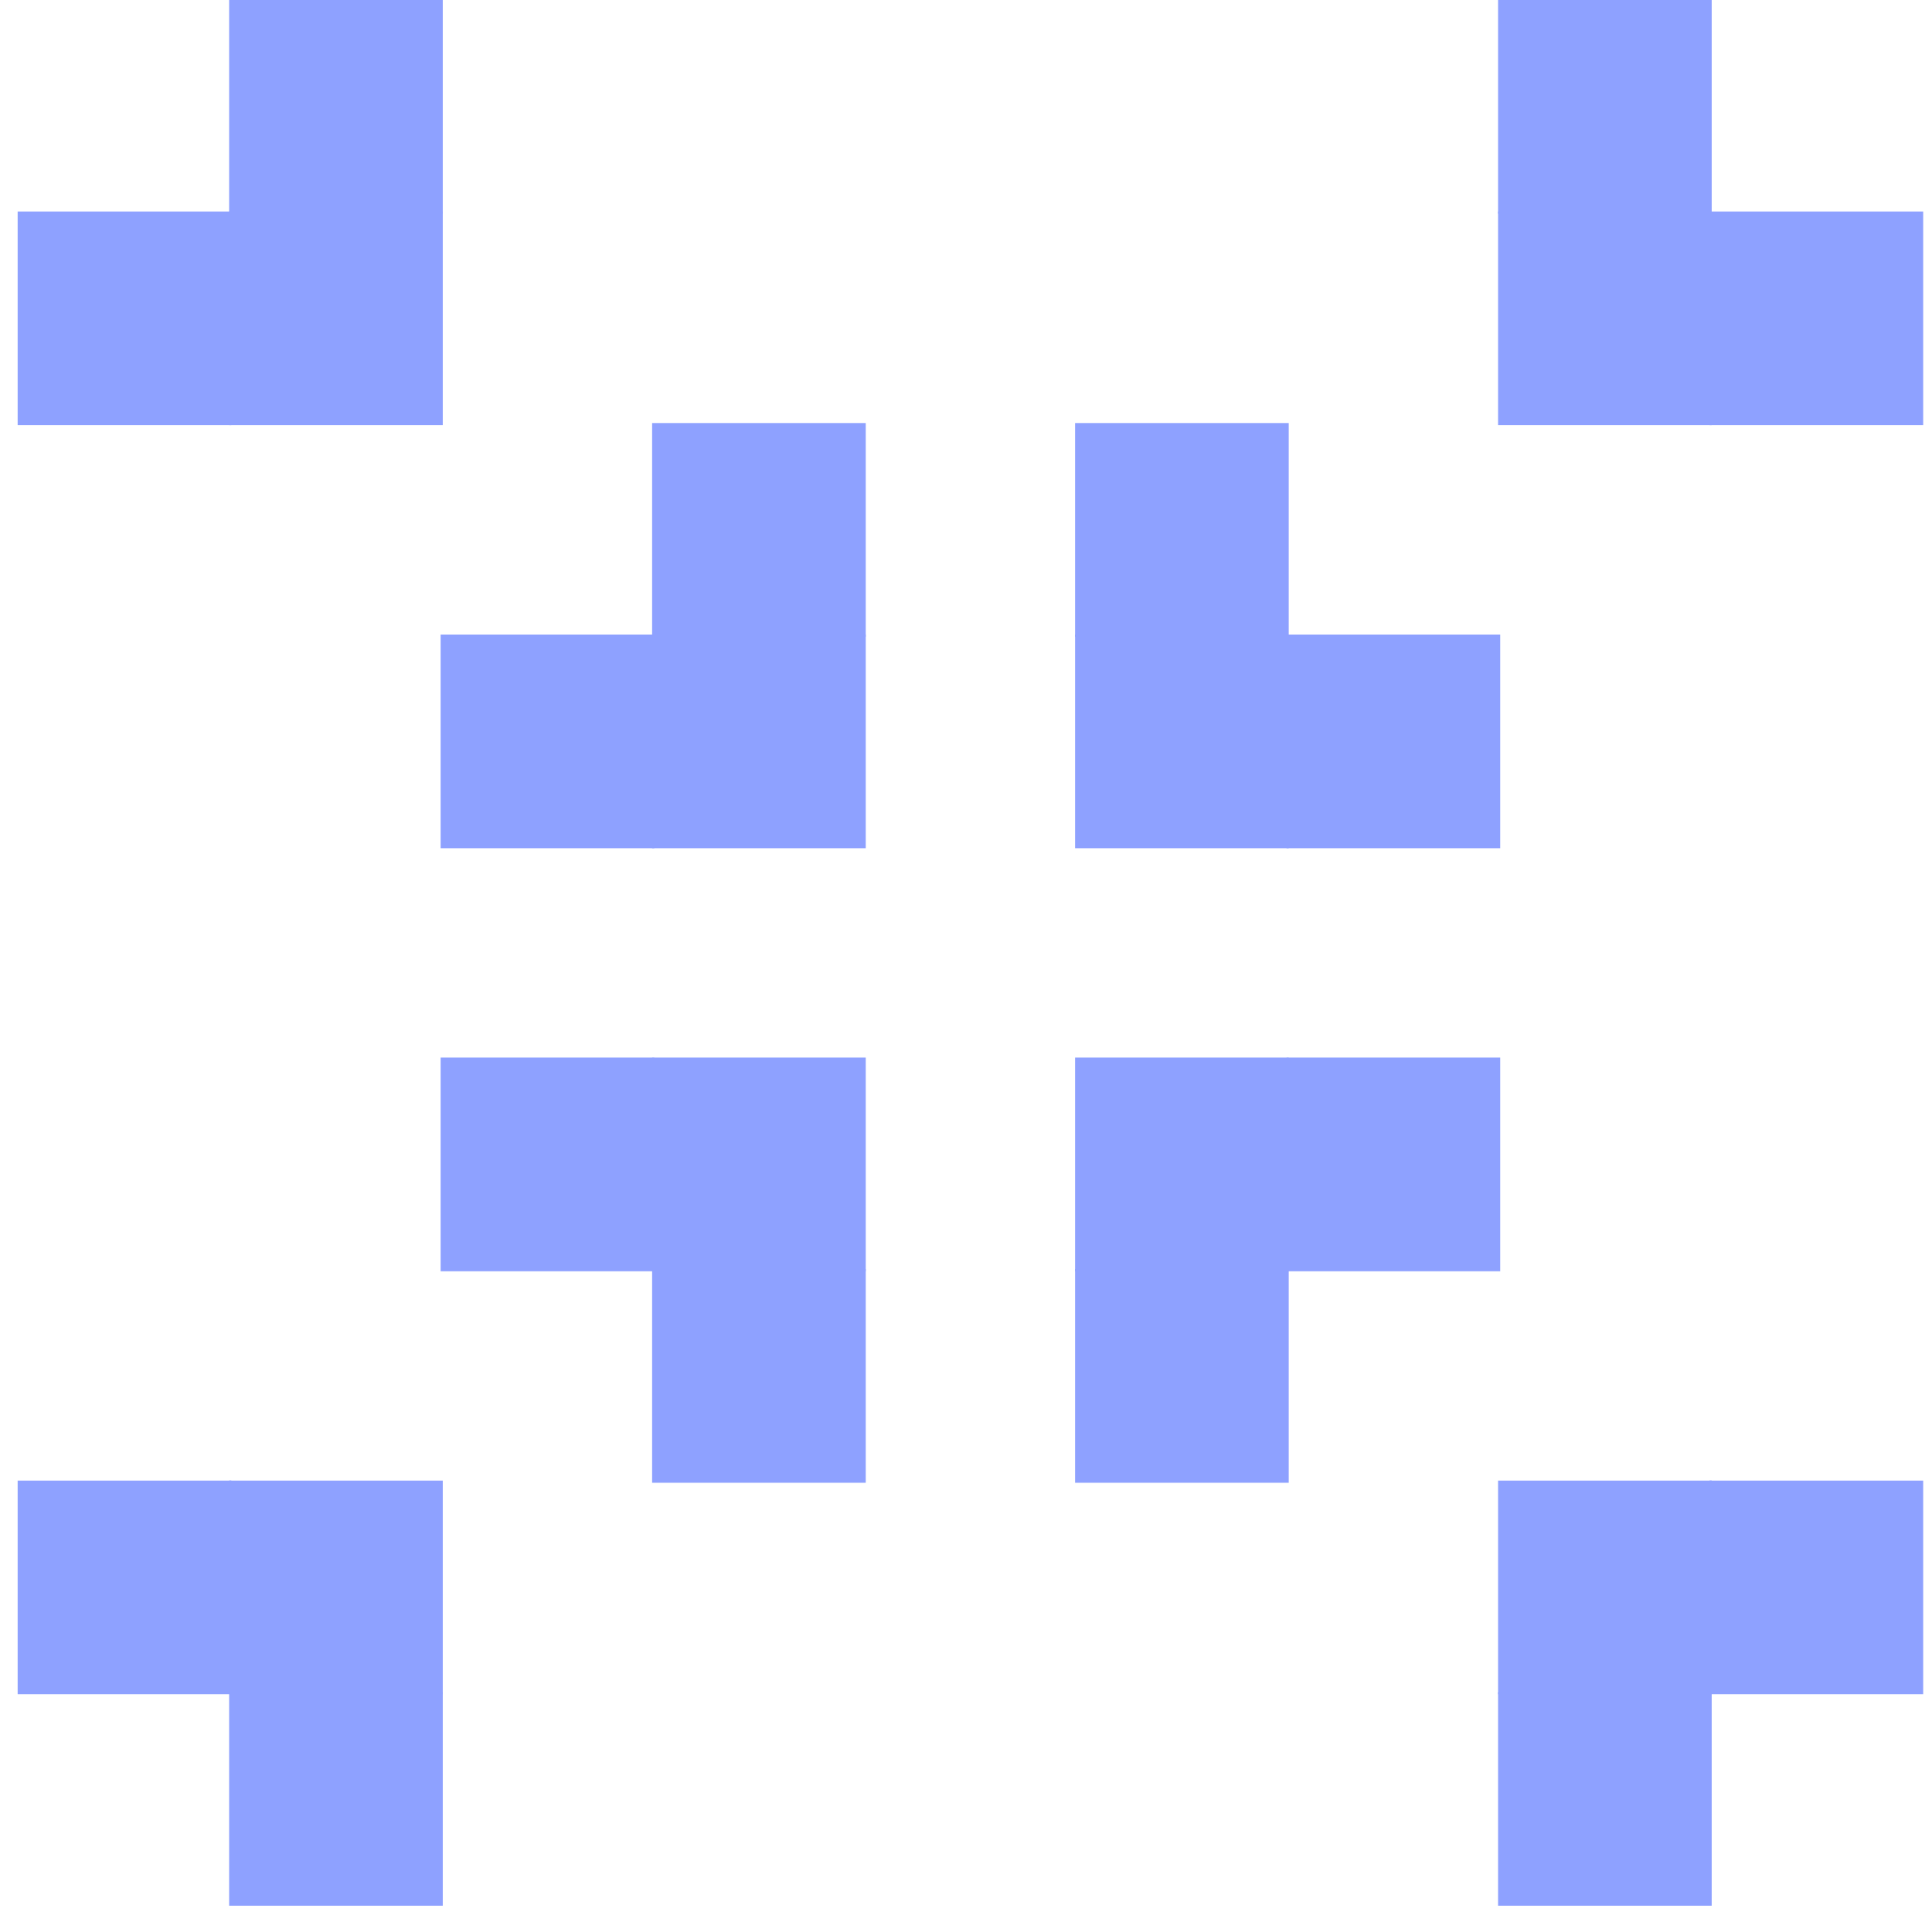
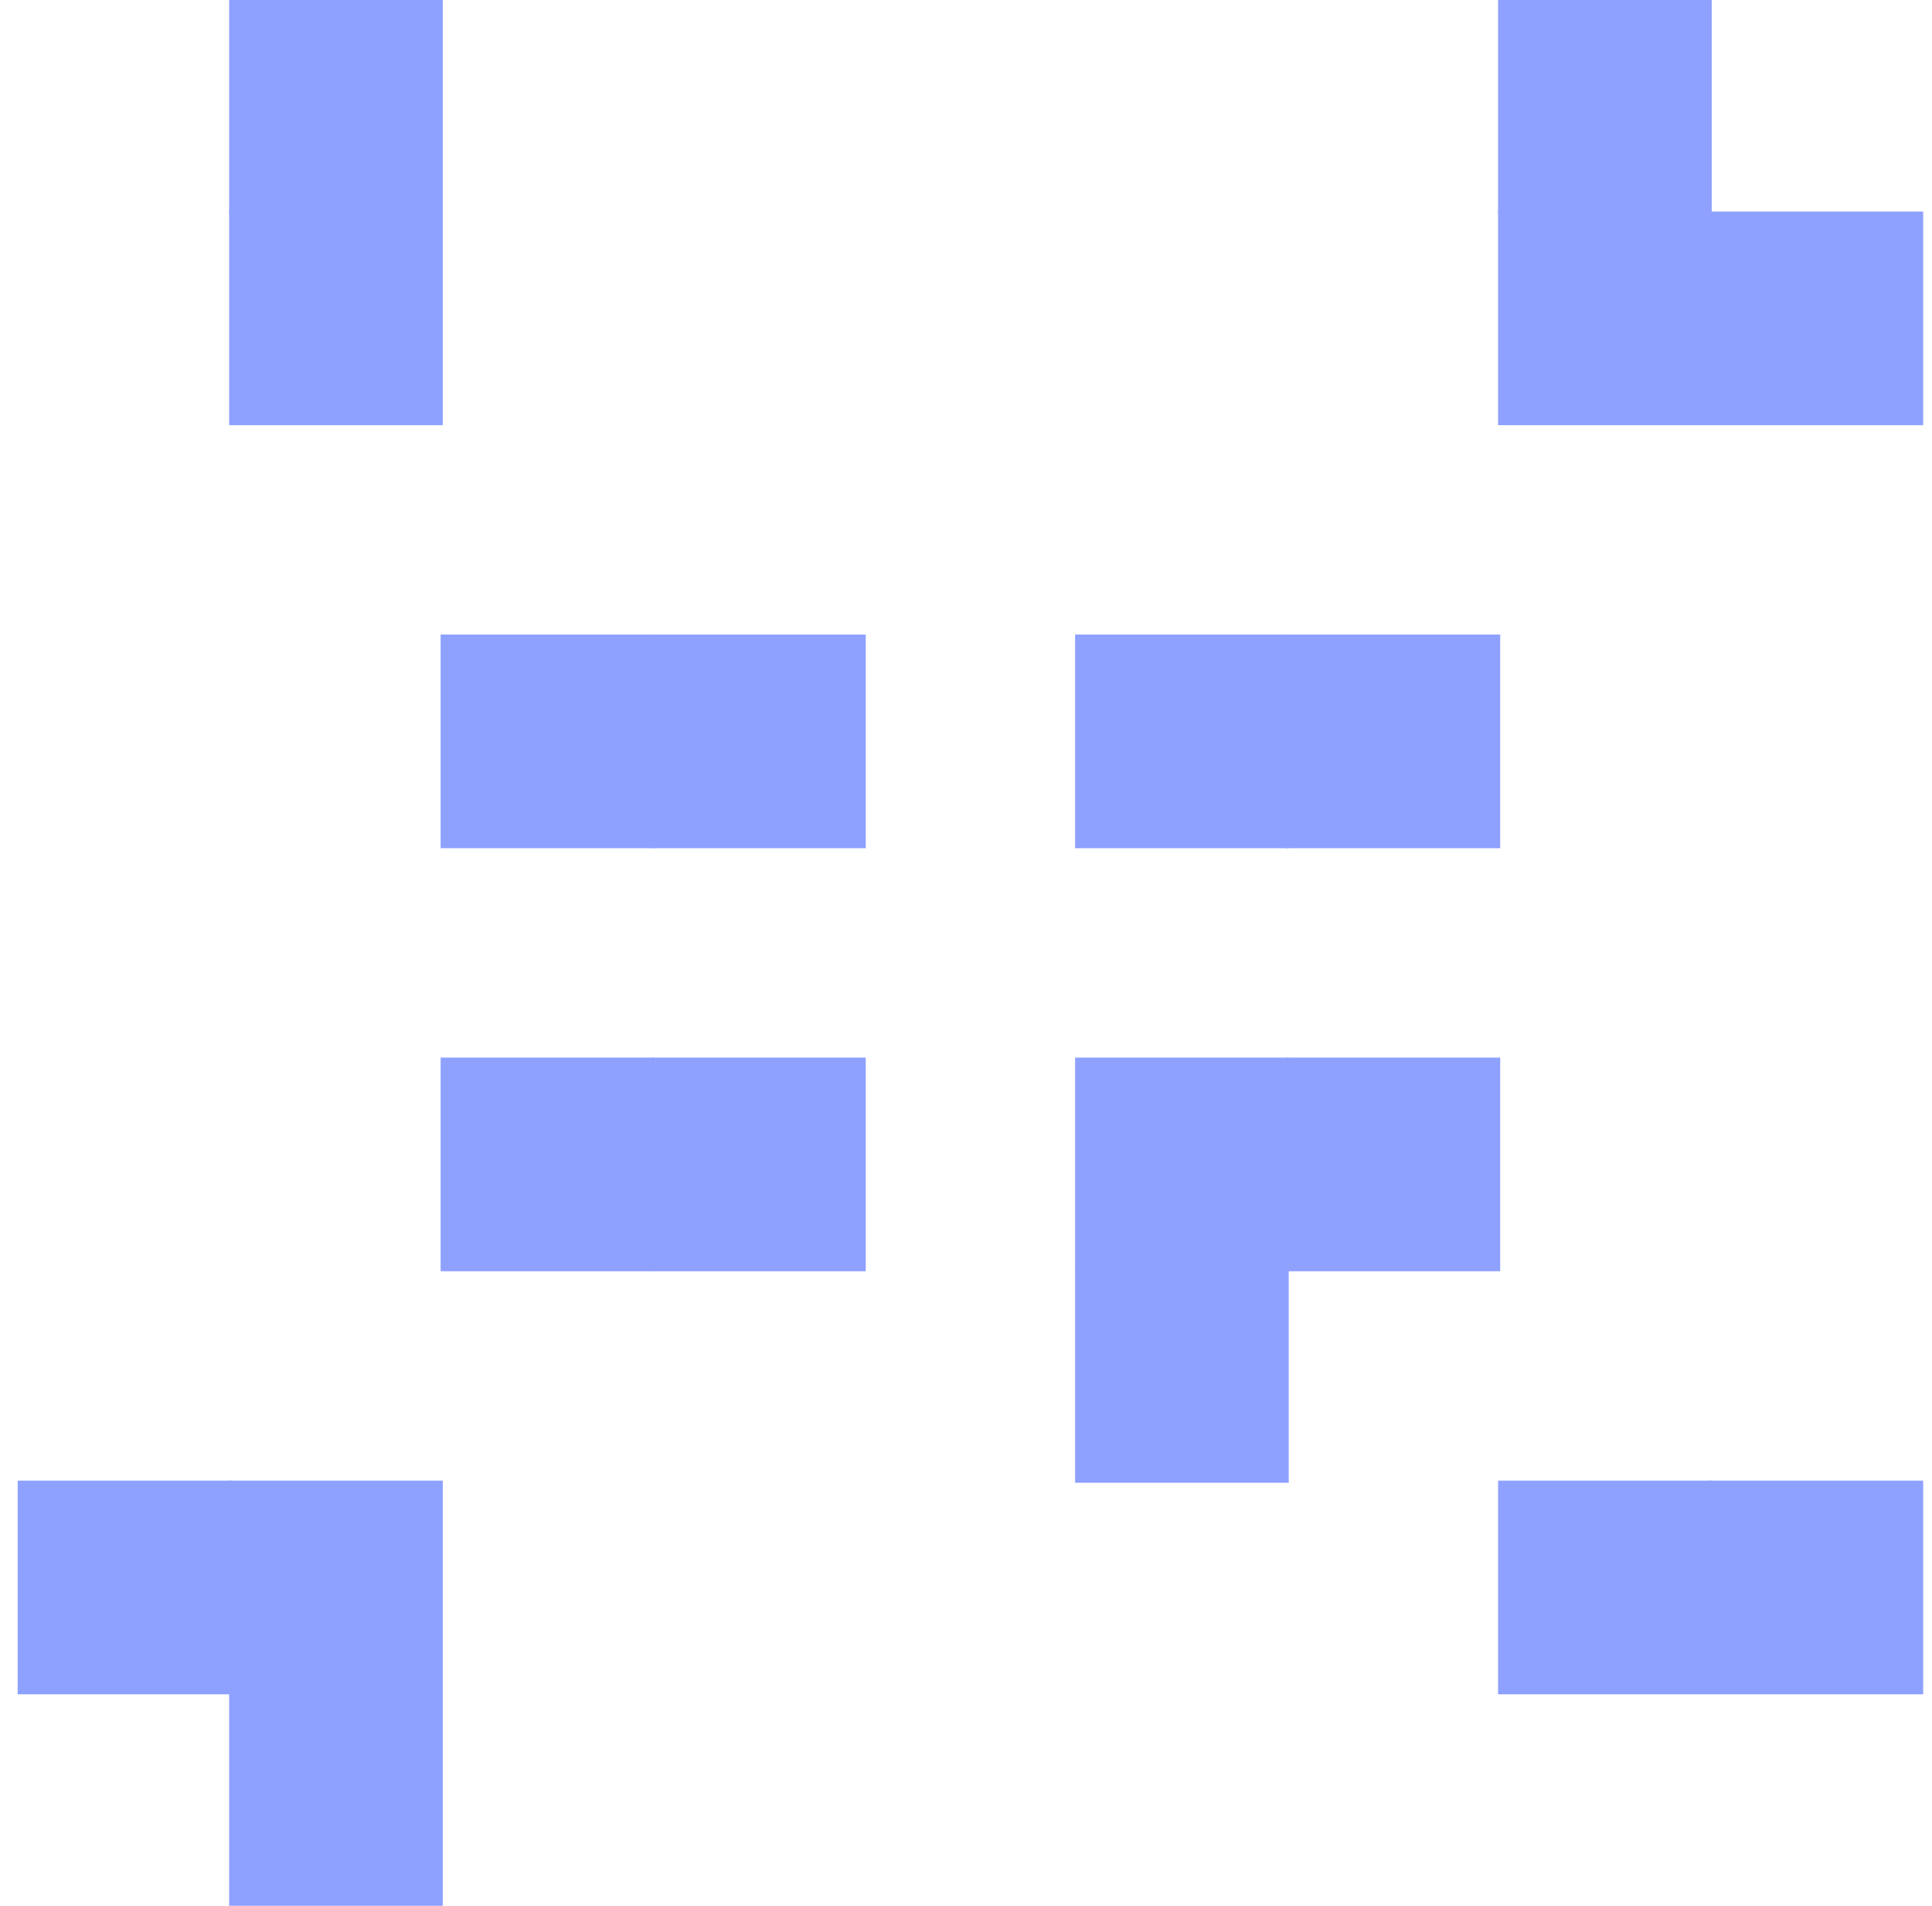
<svg xmlns="http://www.w3.org/2000/svg" width="73" height="72" viewBox="0 0 73 72" fill="none">
  <g id="Image">
    <rect id="Rectangle 3141" x="16.649" y="23.973" width="8.072" height="8.072" fill="#8EA1FF" />
    <rect id="Rectangle 3171" x="16.649" y="39.955" width="8.072" height="8.072" fill="#8EA1FF" />
    <rect id="Rectangle 3164" x="24.64" y="23.973" width="8.072" height="8.072" fill="#8EA1FF" />
-     <rect id="Rectangle 3169" x="24.64" y="47.946" width="8.072" height="8.072" fill="#8EA1FF" />
    <rect id="Rectangle 3170" x="24.64" y="39.955" width="8.072" height="8.072" fill="#8EA1FF" />
    <rect id="Rectangle 3184" x="0.667" y="55.937" width="8.072" height="8.072" fill="#8EA1FF" />
    <rect id="Rectangle 3185" x="8.658" y="63.928" width="8.072" height="8.072" fill="#8EA1FF" />
    <rect id="Rectangle 3186" x="8.658" y="55.937" width="8.072" height="8.072" fill="#8EA1FF" />
-     <rect id="Rectangle 3166" x="40.622" y="15.982" width="8.072" height="8.072" fill="#8EA1FF" />
    <rect id="Rectangle 3174" x="40.622" y="47.946" width="8.072" height="8.072" fill="#8EA1FF" />
    <rect id="Rectangle 3168" x="48.613" y="23.973" width="8.072" height="8.072" fill="#8EA1FF" />
    <rect id="Rectangle 3167" x="40.622" y="23.973" width="8.072" height="8.072" fill="#8EA1FF" />
    <rect id="Rectangle 3178" x="56.604" width="8.072" height="8.072" fill="#8EA1FF" />
    <rect id="Rectangle 3179" x="64.595" y="7.991" width="8.072" height="8.072" fill="#8EA1FF" />
    <rect id="Rectangle 3180" x="56.604" y="7.991" width="8.072" height="8.072" fill="#8EA1FF" />
    <rect id="Rectangle 3172" x="48.613" y="39.955" width="8.072" height="8.072" fill="#8EA1FF" />
    <rect id="Rectangle 3173" x="40.622" y="39.955" width="8.072" height="8.072" fill="#8EA1FF" />
-     <rect id="Rectangle 3181" x="56.604" y="63.928" width="8.072" height="8.072" fill="#8EA1FF" />
    <rect id="Rectangle 3182" x="64.595" y="55.937" width="8.072" height="8.072" fill="#8EA1FF" />
    <rect id="Rectangle 3183" x="56.604" y="55.937" width="8.072" height="8.072" fill="#8EA1FF" />
-     <rect id="Rectangle 3165" x="24.64" y="15.982" width="8.072" height="8.072" fill="#8EA1FF" />
-     <rect id="Rectangle 3175" x="0.667" y="7.991" width="8.072" height="8.072" fill="#8EA1FF" />
    <rect id="Rectangle 3176" x="8.658" y="7.991" width="8.072" height="8.072" fill="#8EA1FF" />
    <rect id="Rectangle 3177" x="8.658" width="8.072" height="8.072" fill="#8EA1FF" />
  </g>
</svg>